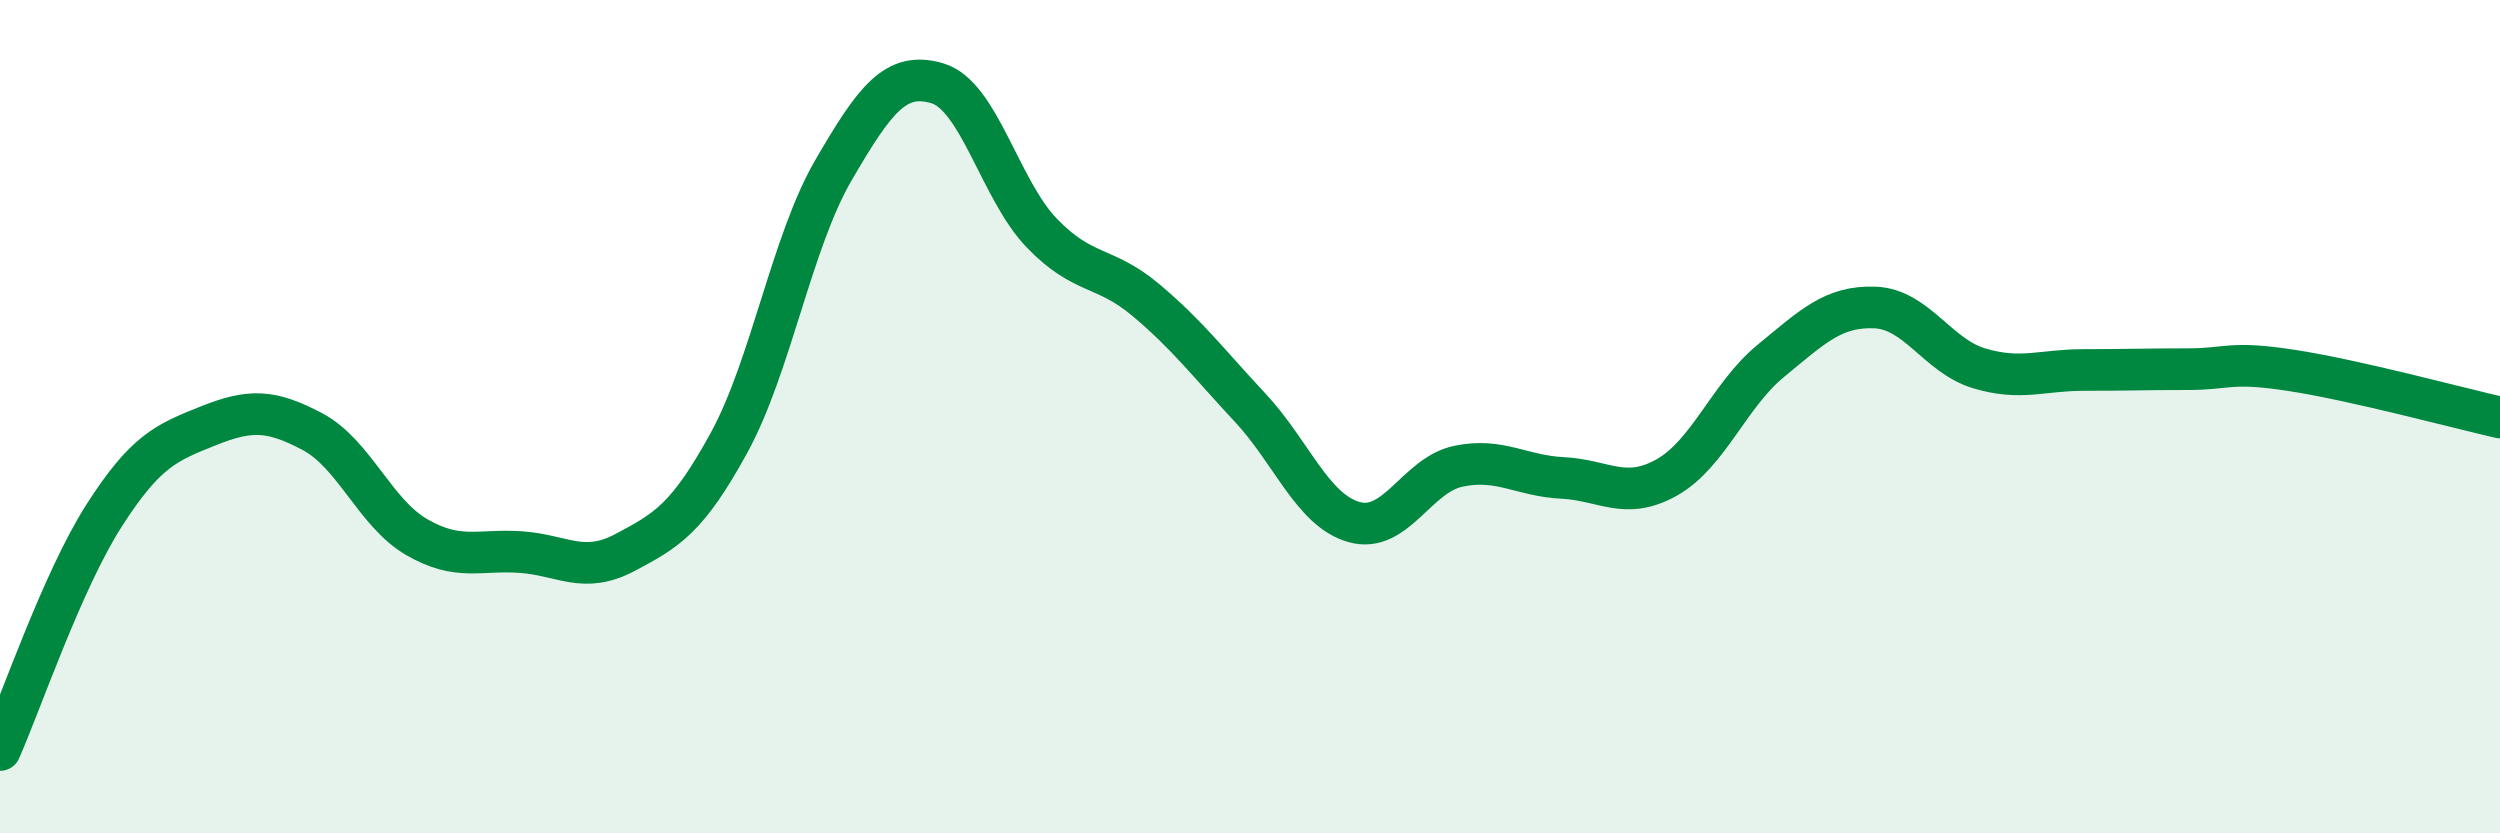
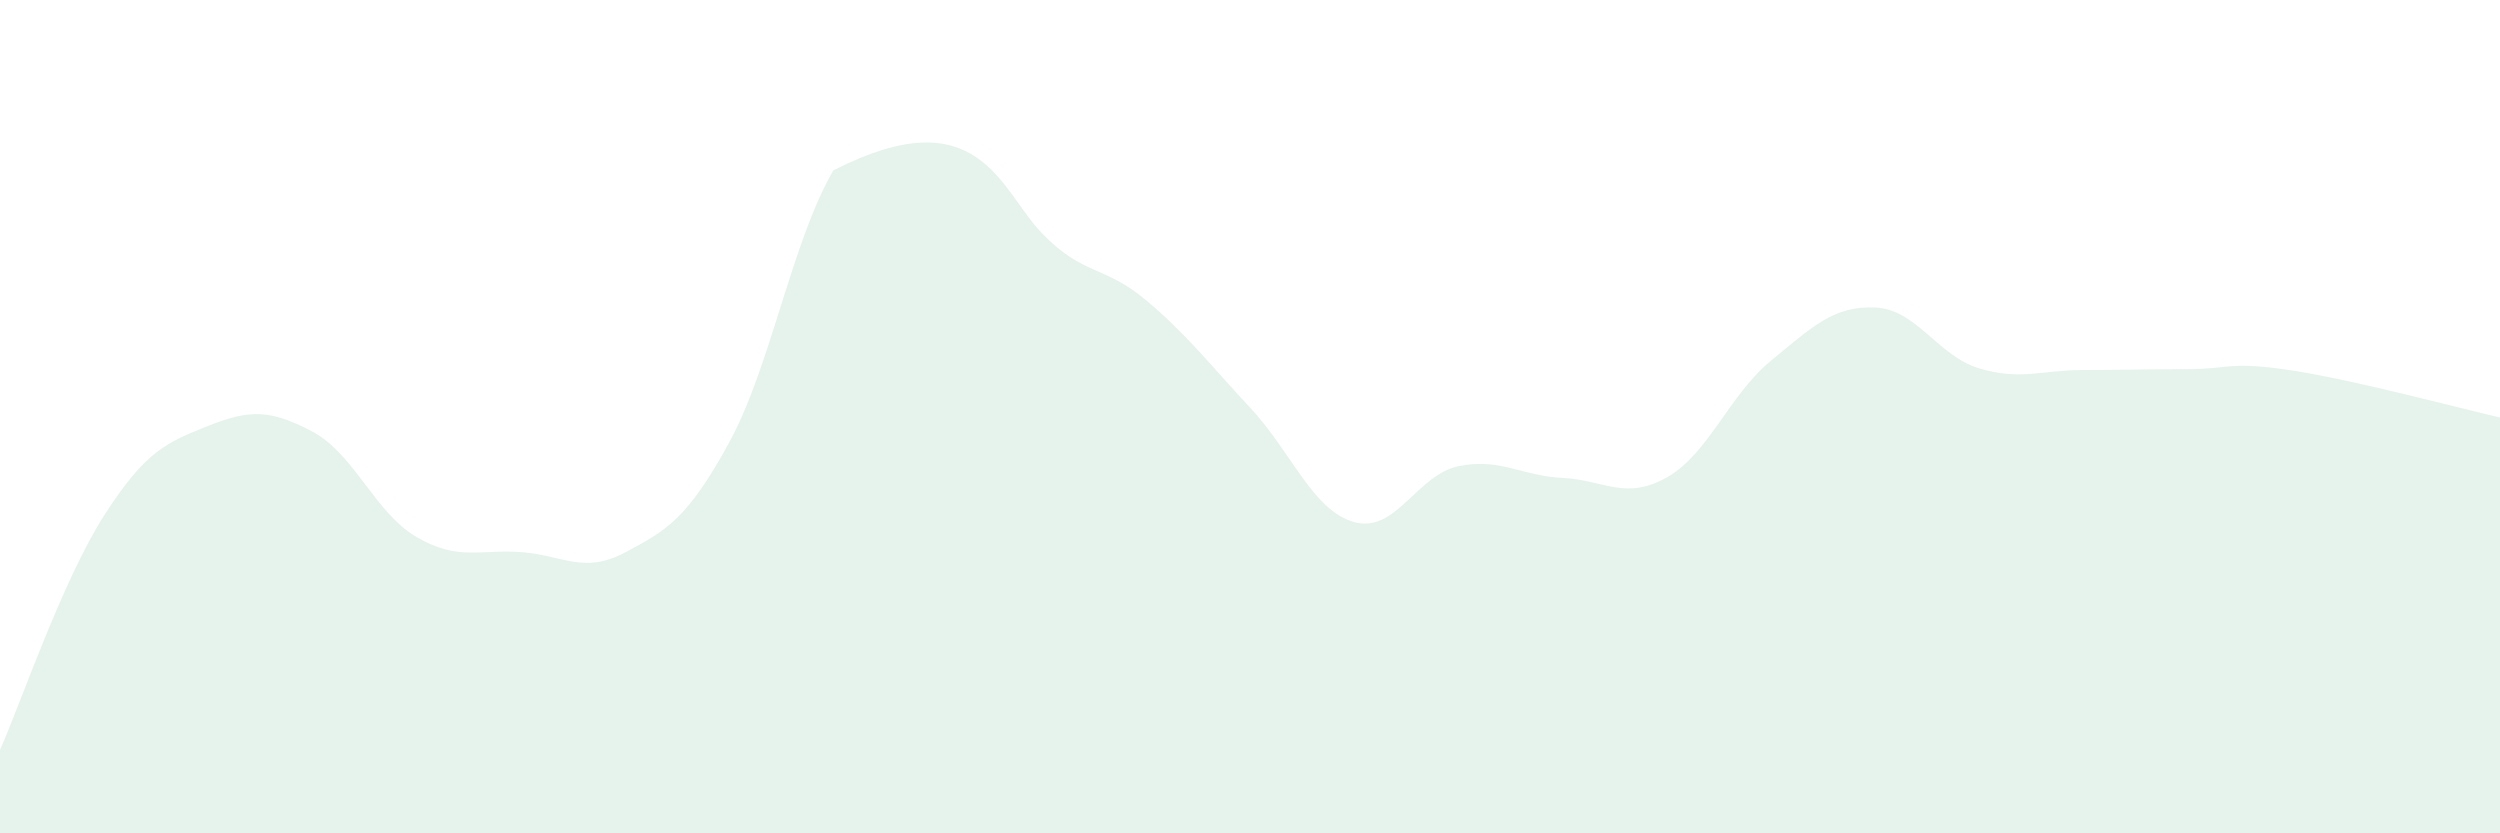
<svg xmlns="http://www.w3.org/2000/svg" width="60" height="20" viewBox="0 0 60 20">
-   <path d="M 0,18 C 0.5,16.87 1.5,13.93 2.5,12.37 C 3.5,10.81 4,10.62 5,10.22 C 6,9.82 6.5,9.83 7.5,10.36 C 8.5,10.89 9,12.31 10,12.89 C 11,13.47 11.5,13.18 12.5,13.25 C 13.5,13.32 14,13.79 15,13.26 C 16,12.73 16.5,12.45 17.5,10.62 C 18.5,8.79 19,5.81 20,4.09 C 21,2.37 21.5,1.7 22.5,2 C 23.5,2.3 24,4.55 25,5.59 C 26,6.63 26.5,6.36 27.5,7.2 C 28.5,8.04 29,8.71 30,9.78 C 31,10.85 31.5,12.25 32.5,12.53 C 33.5,12.81 34,11.4 35,11.19 C 36,10.98 36.5,11.42 37.5,11.47 C 38.5,11.52 39,12.02 40,11.46 C 41,10.9 41.5,9.48 42.5,8.66 C 43.5,7.84 44,7.34 45,7.38 C 46,7.42 46.5,8.54 47.5,8.84 C 48.5,9.14 49,8.88 50,8.88 C 51,8.88 51.5,8.86 52.5,8.86 C 53.5,8.86 53.5,8.66 55,8.89 C 56.5,9.12 59,9.79 60,10.02L60 20L0 20Z" fill="#008740" opacity="0.1" stroke-linecap="round" stroke-linejoin="round" />
-   <path d="M 0,18 C 0.5,16.87 1.5,13.93 2.5,12.37 C 3.5,10.81 4,10.62 5,10.22 C 6,9.82 6.5,9.83 7.5,10.36 C 8.5,10.89 9,12.31 10,12.89 C 11,13.47 11.5,13.18 12.5,13.25 C 13.5,13.32 14,13.79 15,13.26 C 16,12.73 16.5,12.45 17.5,10.62 C 18.5,8.79 19,5.81 20,4.09 C 21,2.37 21.5,1.7 22.5,2 C 23.5,2.3 24,4.55 25,5.59 C 26,6.63 26.5,6.36 27.5,7.2 C 28.5,8.04 29,8.71 30,9.78 C 31,10.85 31.5,12.25 32.5,12.53 C 33.5,12.81 34,11.4 35,11.19 C 36,10.98 36.5,11.42 37.5,11.47 C 38.5,11.52 39,12.02 40,11.46 C 41,10.9 41.5,9.48 42.5,8.66 C 43.5,7.84 44,7.34 45,7.38 C 46,7.42 46.5,8.54 47.5,8.84 C 48.5,9.14 49,8.88 50,8.88 C 51,8.88 51.5,8.86 52.5,8.86 C 53.5,8.86 53.5,8.66 55,8.89 C 56.5,9.12 59,9.79 60,10.02" stroke="#008740" stroke-width="1" fill="none" stroke-linecap="round" stroke-linejoin="round" />
+   <path d="M 0,18 C 0.5,16.87 1.5,13.93 2.5,12.37 C 3.5,10.81 4,10.62 5,10.22 C 6,9.82 6.5,9.83 7.5,10.36 C 8.5,10.89 9,12.31 10,12.89 C 11,13.47 11.5,13.18 12.5,13.25 C 13.5,13.32 14,13.79 15,13.26 C 16,12.73 16.5,12.45 17.5,10.62 C 18.5,8.79 19,5.81 20,4.09 C 23.5,2.3 24,4.55 25,5.59 C 26,6.63 26.5,6.36 27.5,7.2 C 28.5,8.04 29,8.71 30,9.78 C 31,10.85 31.5,12.25 32.5,12.53 C 33.5,12.81 34,11.4 35,11.19 C 36,10.98 36.5,11.42 37.5,11.47 C 38.5,11.52 39,12.02 40,11.46 C 41,10.9 41.5,9.48 42.5,8.66 C 43.5,7.84 44,7.34 45,7.38 C 46,7.42 46.5,8.54 47.5,8.84 C 48.5,9.14 49,8.88 50,8.88 C 51,8.88 51.5,8.86 52.5,8.86 C 53.5,8.86 53.5,8.66 55,8.89 C 56.5,9.12 59,9.79 60,10.02L60 20L0 20Z" fill="#008740" opacity="0.1" stroke-linecap="round" stroke-linejoin="round" />
</svg>